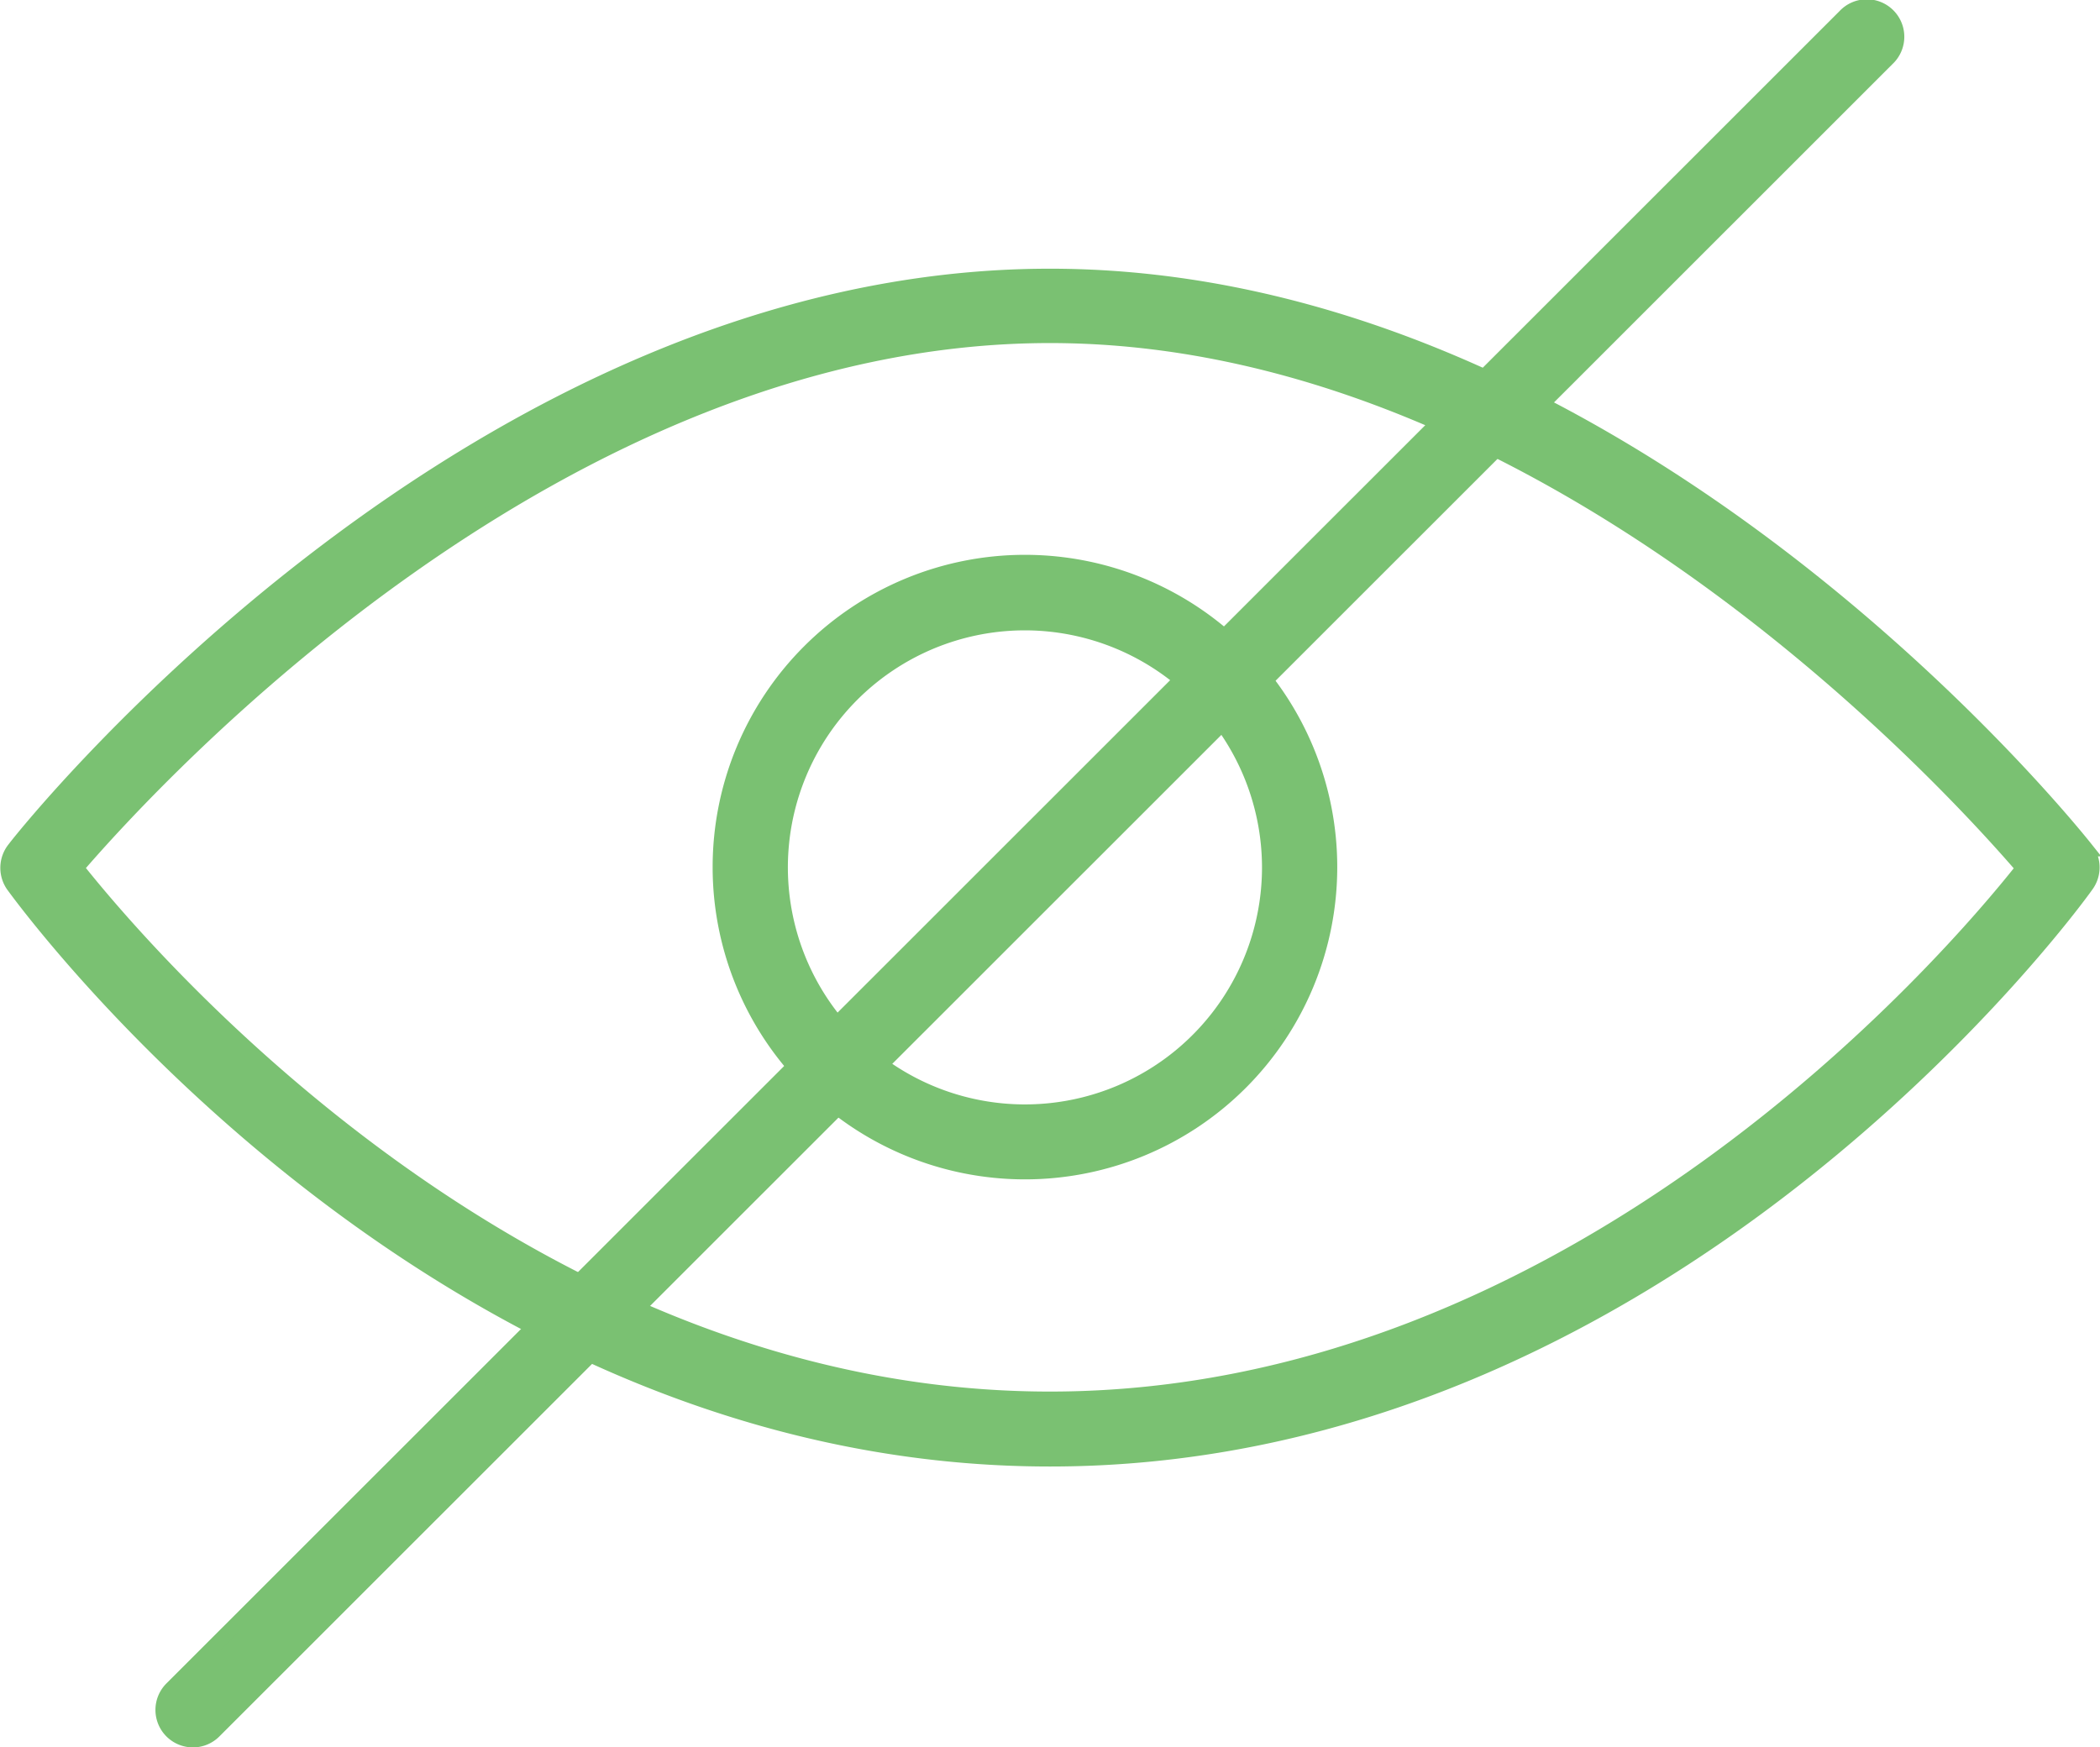
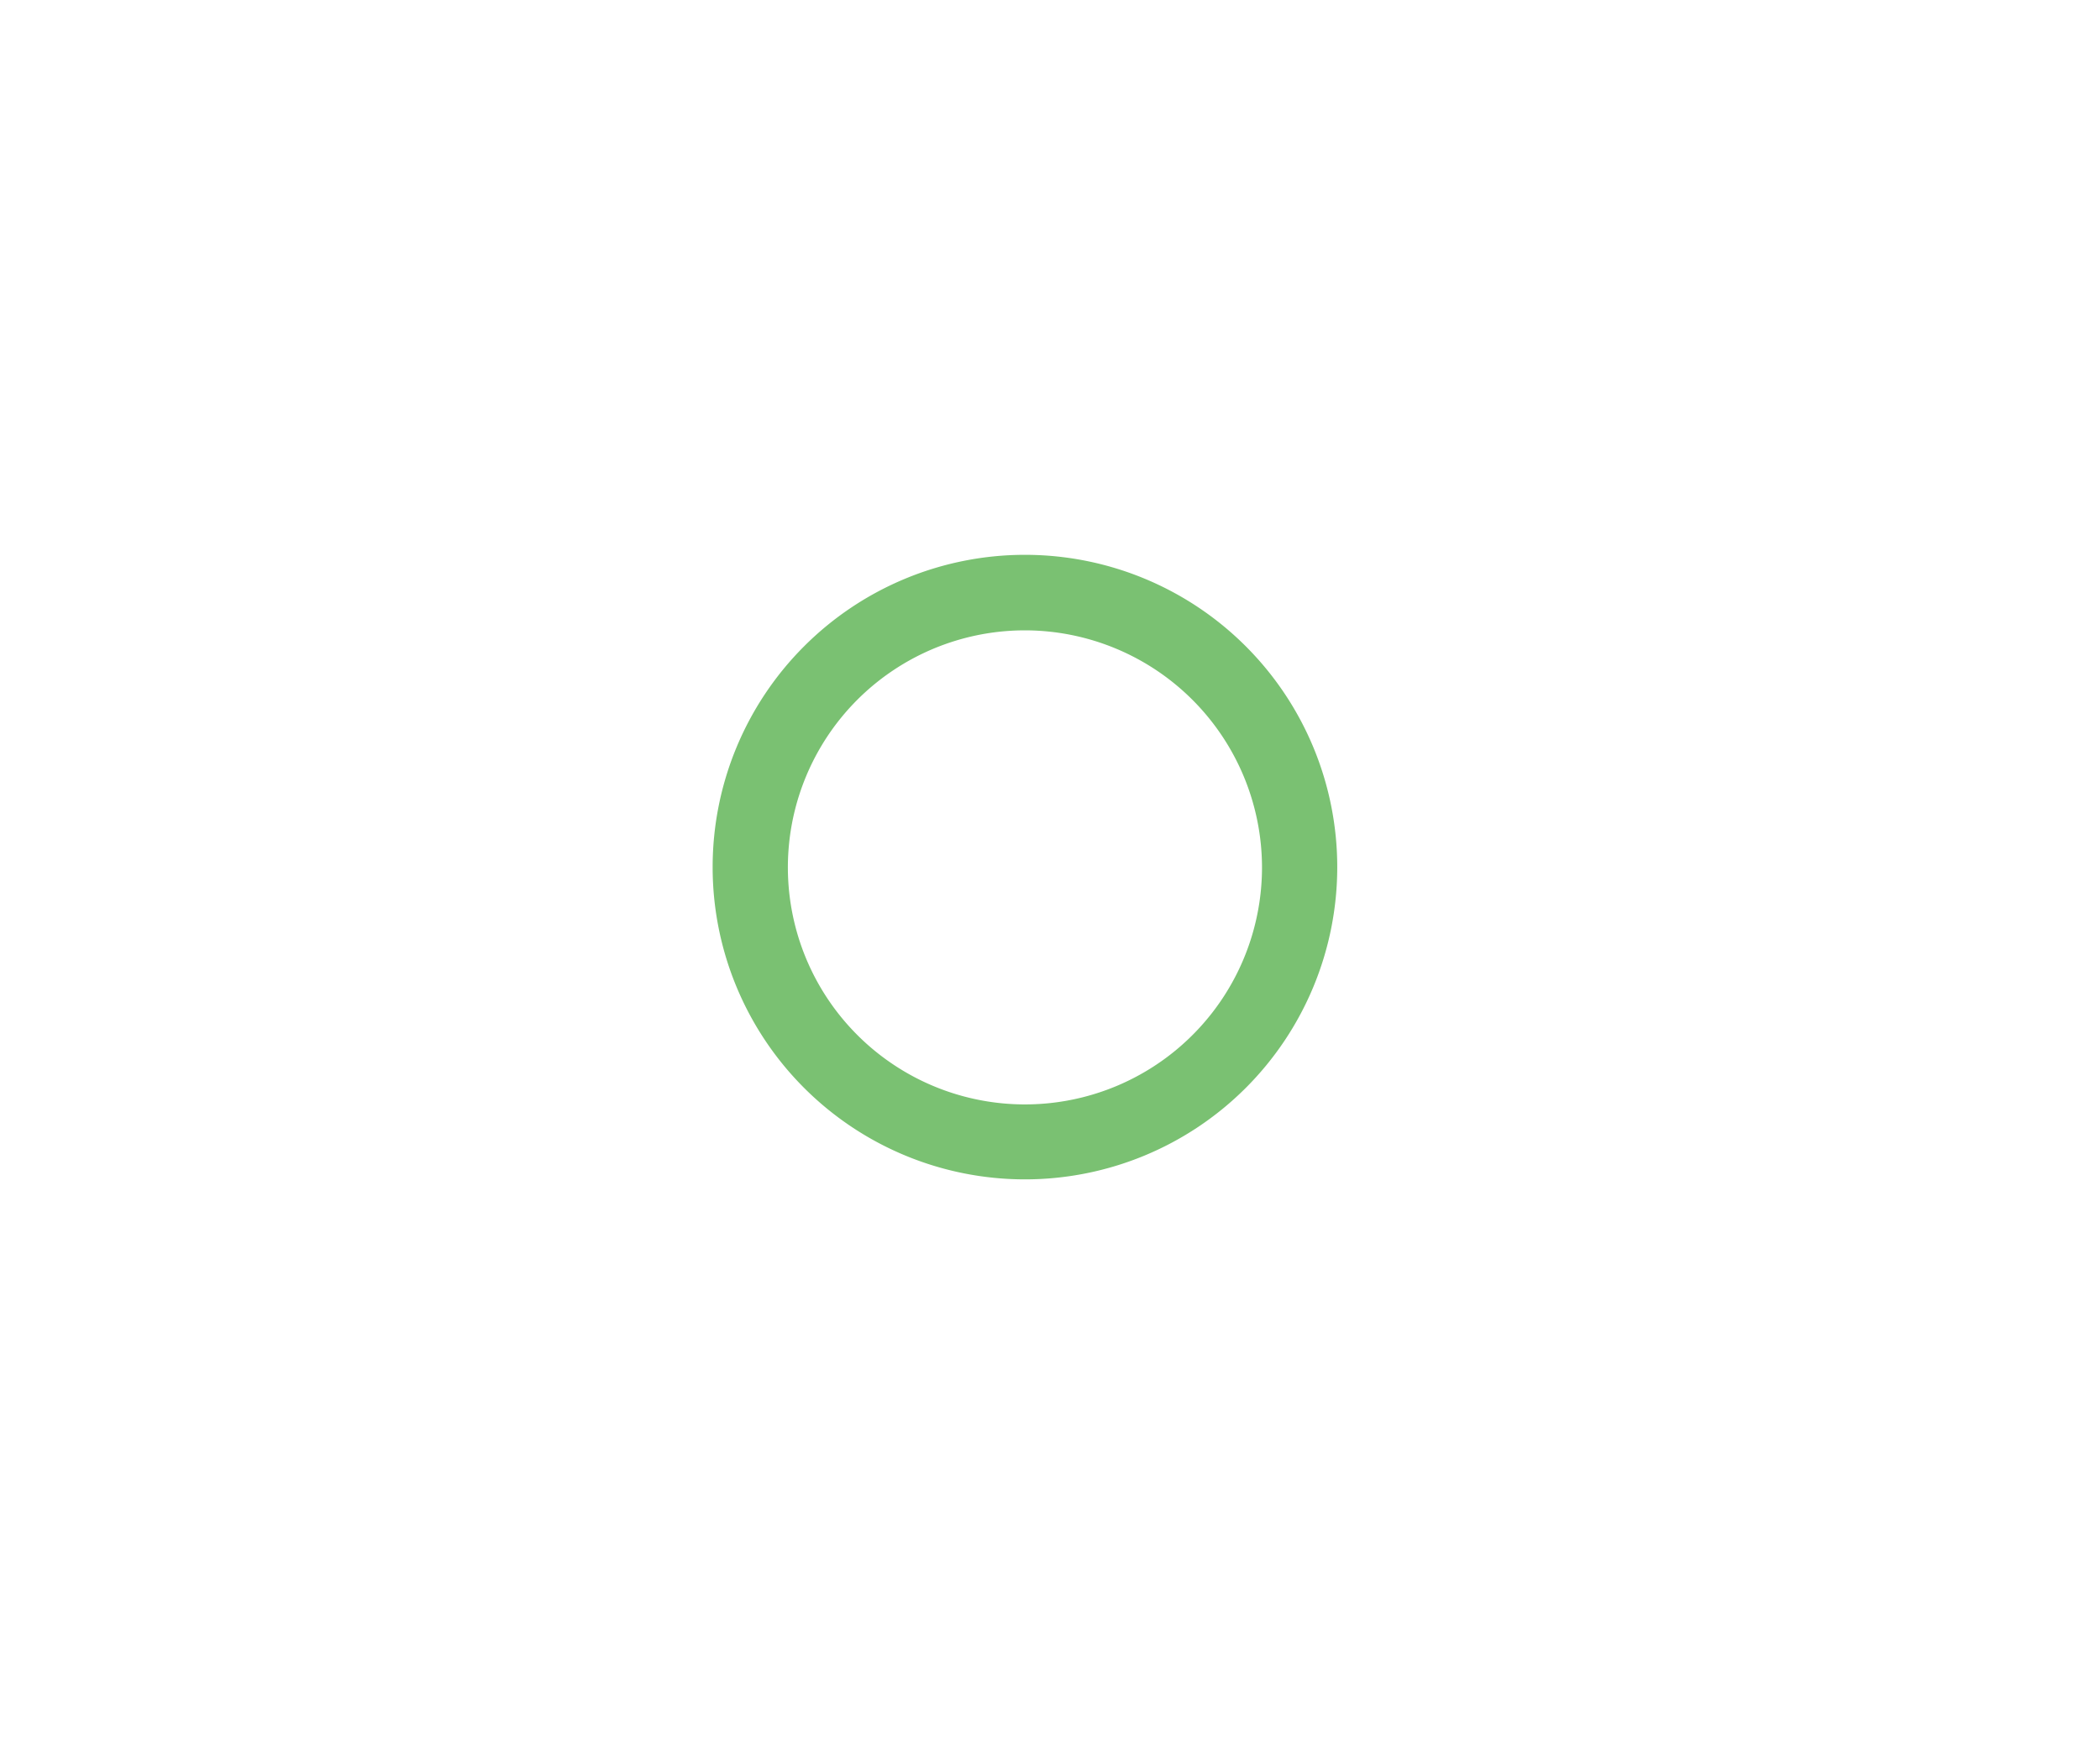
<svg xmlns="http://www.w3.org/2000/svg" viewBox="0 0 144.57 120.31">
  <defs>
    <style>.cls-1{fill:#7ac172;stroke:#7ac172;stroke-miterlimit:10;}</style>
  </defs>
  <g id="Layer_2" data-name="Layer 2">
    <g id="psodaforms_DONE" data-name="psodaforms DONE">
-       <path class="cls-1" d="M72.28,100.47C29.92,100.47,2.06,62.55.89,60.94A2.1,2.1,0,0,1,1,58.42C2.22,56.81,32.65,19,72.28,19s70.06,37.85,71.34,39.46a2.09,2.09,0,0,1,0,2.52C142.51,62.55,114.65,100.47,72.28,100.47Zm-67-40.7c5.25,6.6,31.07,36.54,67,36.54s61.79-29.94,67-36.54c-5.62-6.53-33.35-36.65-67-36.65S10.87,53.24,5.25,59.77Z" />
      <path class="cls-1" d="M70.56,80.7a21,21,0,1,1,21-21A21,21,0,0,1,70.56,80.7Zm0-37.8A16.82,16.82,0,1,0,87.38,59.72,16.84,16.84,0,0,0,70.56,42.9Z" />
-       <path class="cls-1" d="M13.28,119.81a2.08,2.08,0,0,1-1.47-3.55L127,1.11a2.08,2.08,0,1,1,2.94,2.94L14.75,119.2A2.07,2.07,0,0,1,13.28,119.81Z" />
    </g>
  </g>
</svg>